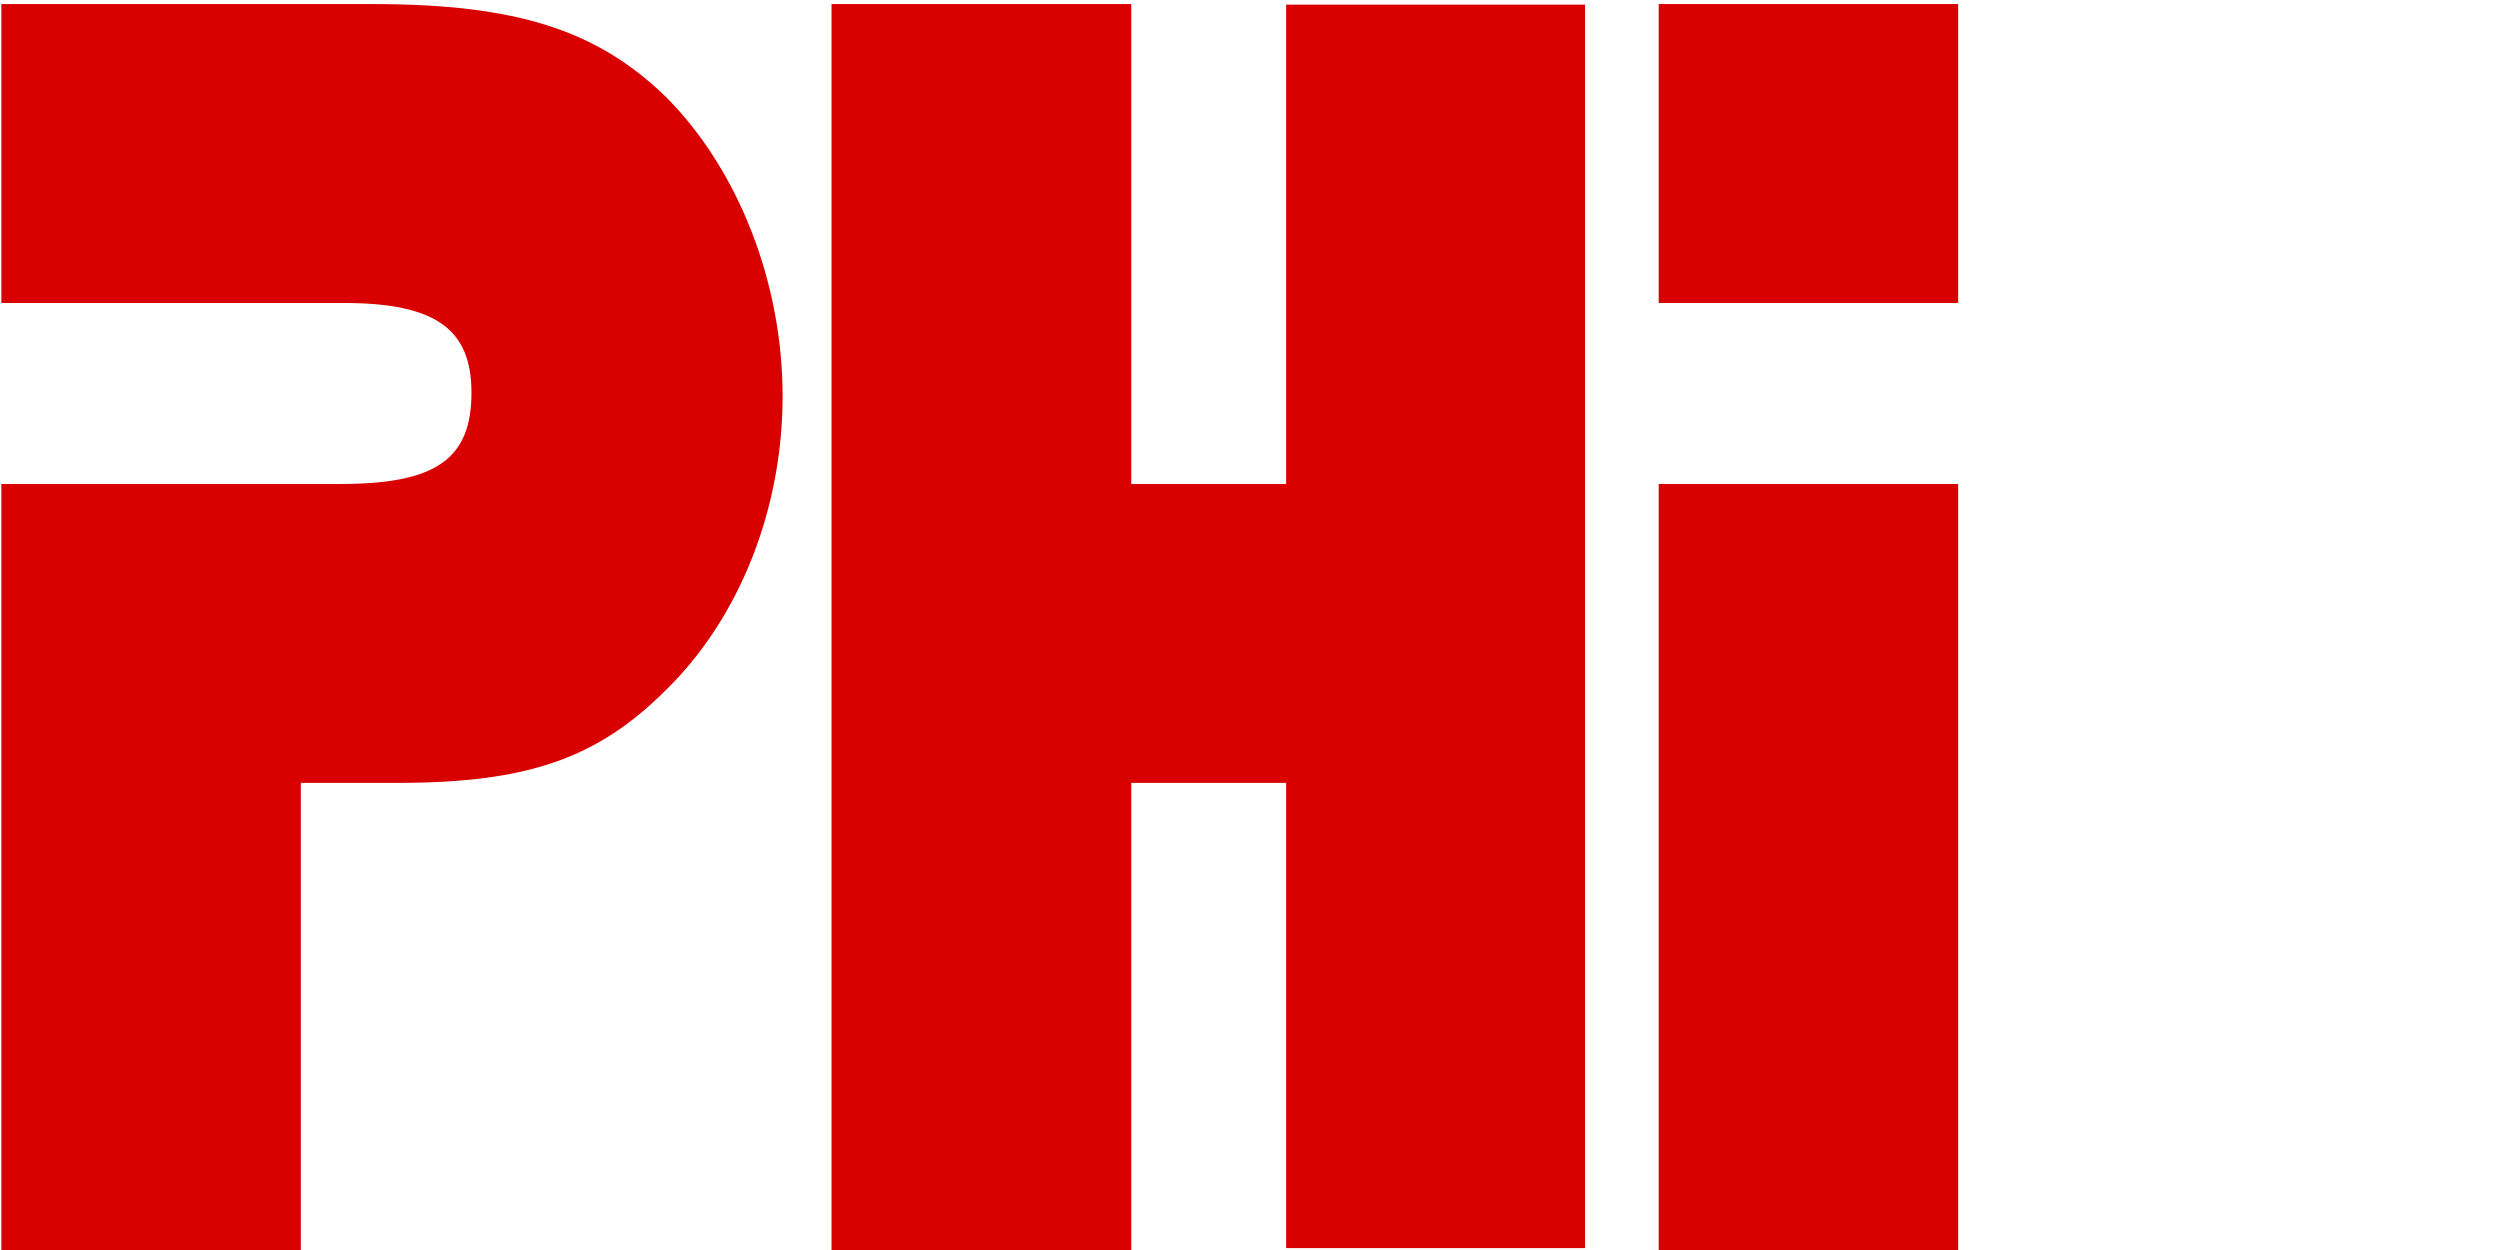
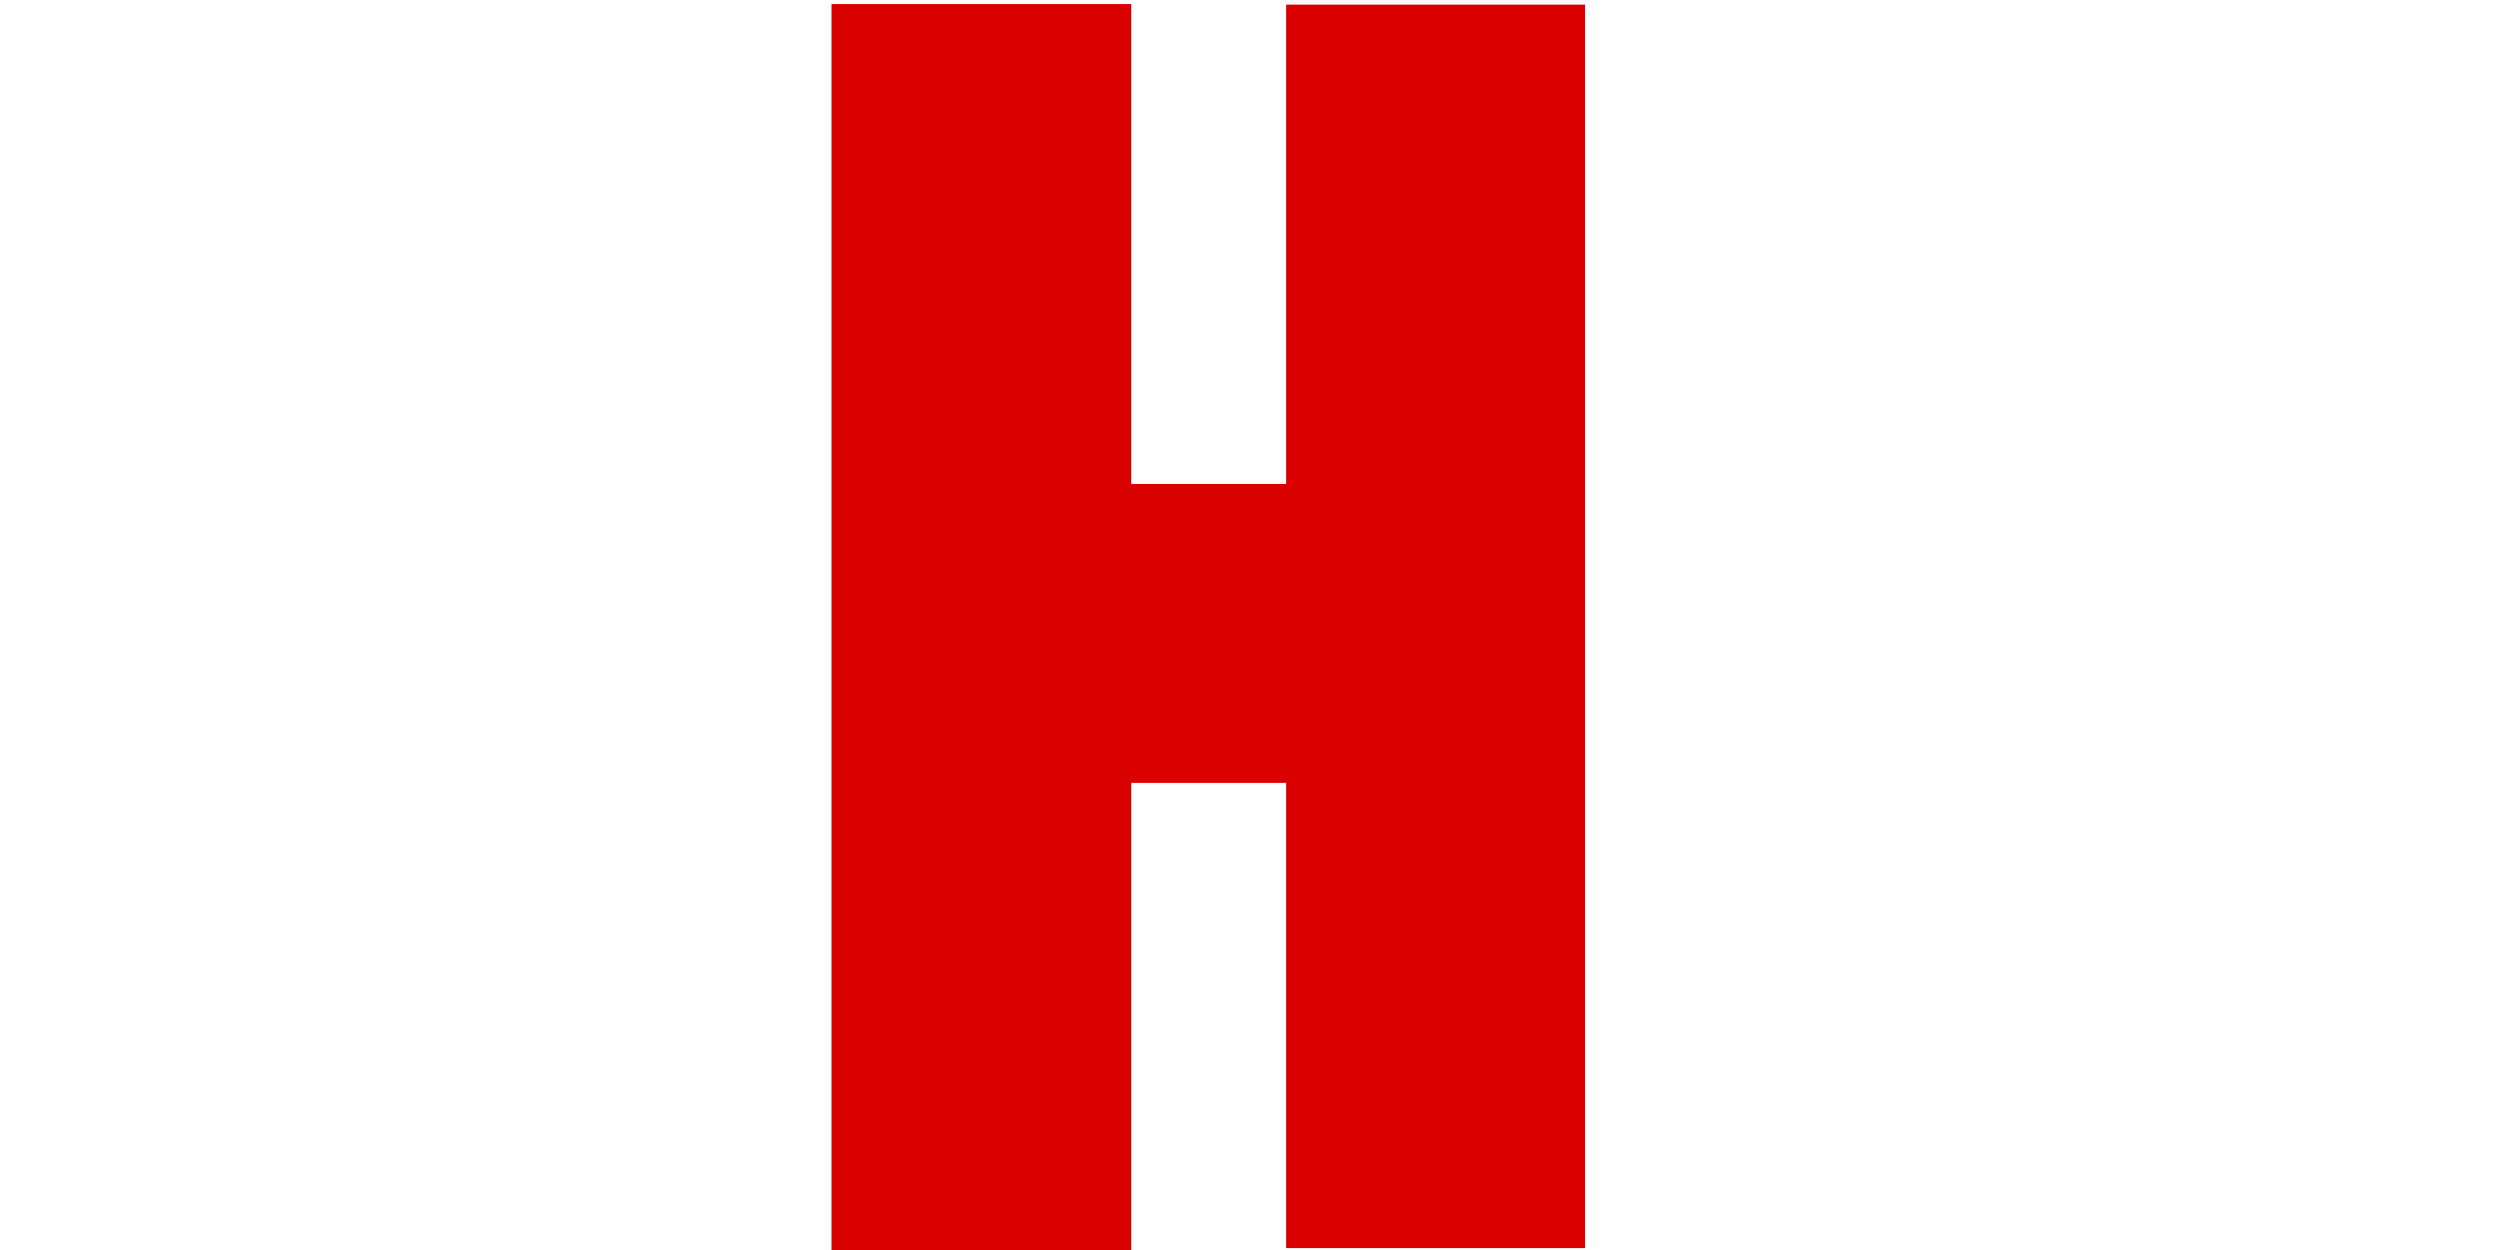
<svg xmlns="http://www.w3.org/2000/svg" version="1.1" id="Ebene_1" x="0px" y="0px" viewBox="0 0 92 46" style="enable-background:new 0 0 92 46;" xml:space="preserve">
  <style type="text/css">
	.st0{fill:#D90000;}
</style>
  <g>
-     <rect x="61.04" y="0.15" class="st0" width="11.02" height="11" />
-     <rect x="61.04" y="17.81" class="st0" width="11.02" height="28.19" />
-     <path class="st0" d="M13.72,0.15H0.05v11h12.6c3.38,0,4.7,0.96,4.7,3.3c0,2.47-1.34,3.36-4.83,3.36H0.05V46h11.02V28.81h3.56   c4.77,0,7.35-0.89,9.89-3.43c2.72-2.67,4.28-6.68,4.28-10.8c0-4.19-1.63-8.33-4.28-11C21.98,1.11,19.02,0.15,13.72,0.15z" />
    <polygon class="st0" points="47.33,17.81 41.63,17.81 41.63,0.15 30.6,0.15 30.6,46 41.63,46 41.63,28.81 47.33,28.81 47.33,45.93    58.33,45.93 58.33,0.17 47.33,0.17  " />
  </g>
</svg>